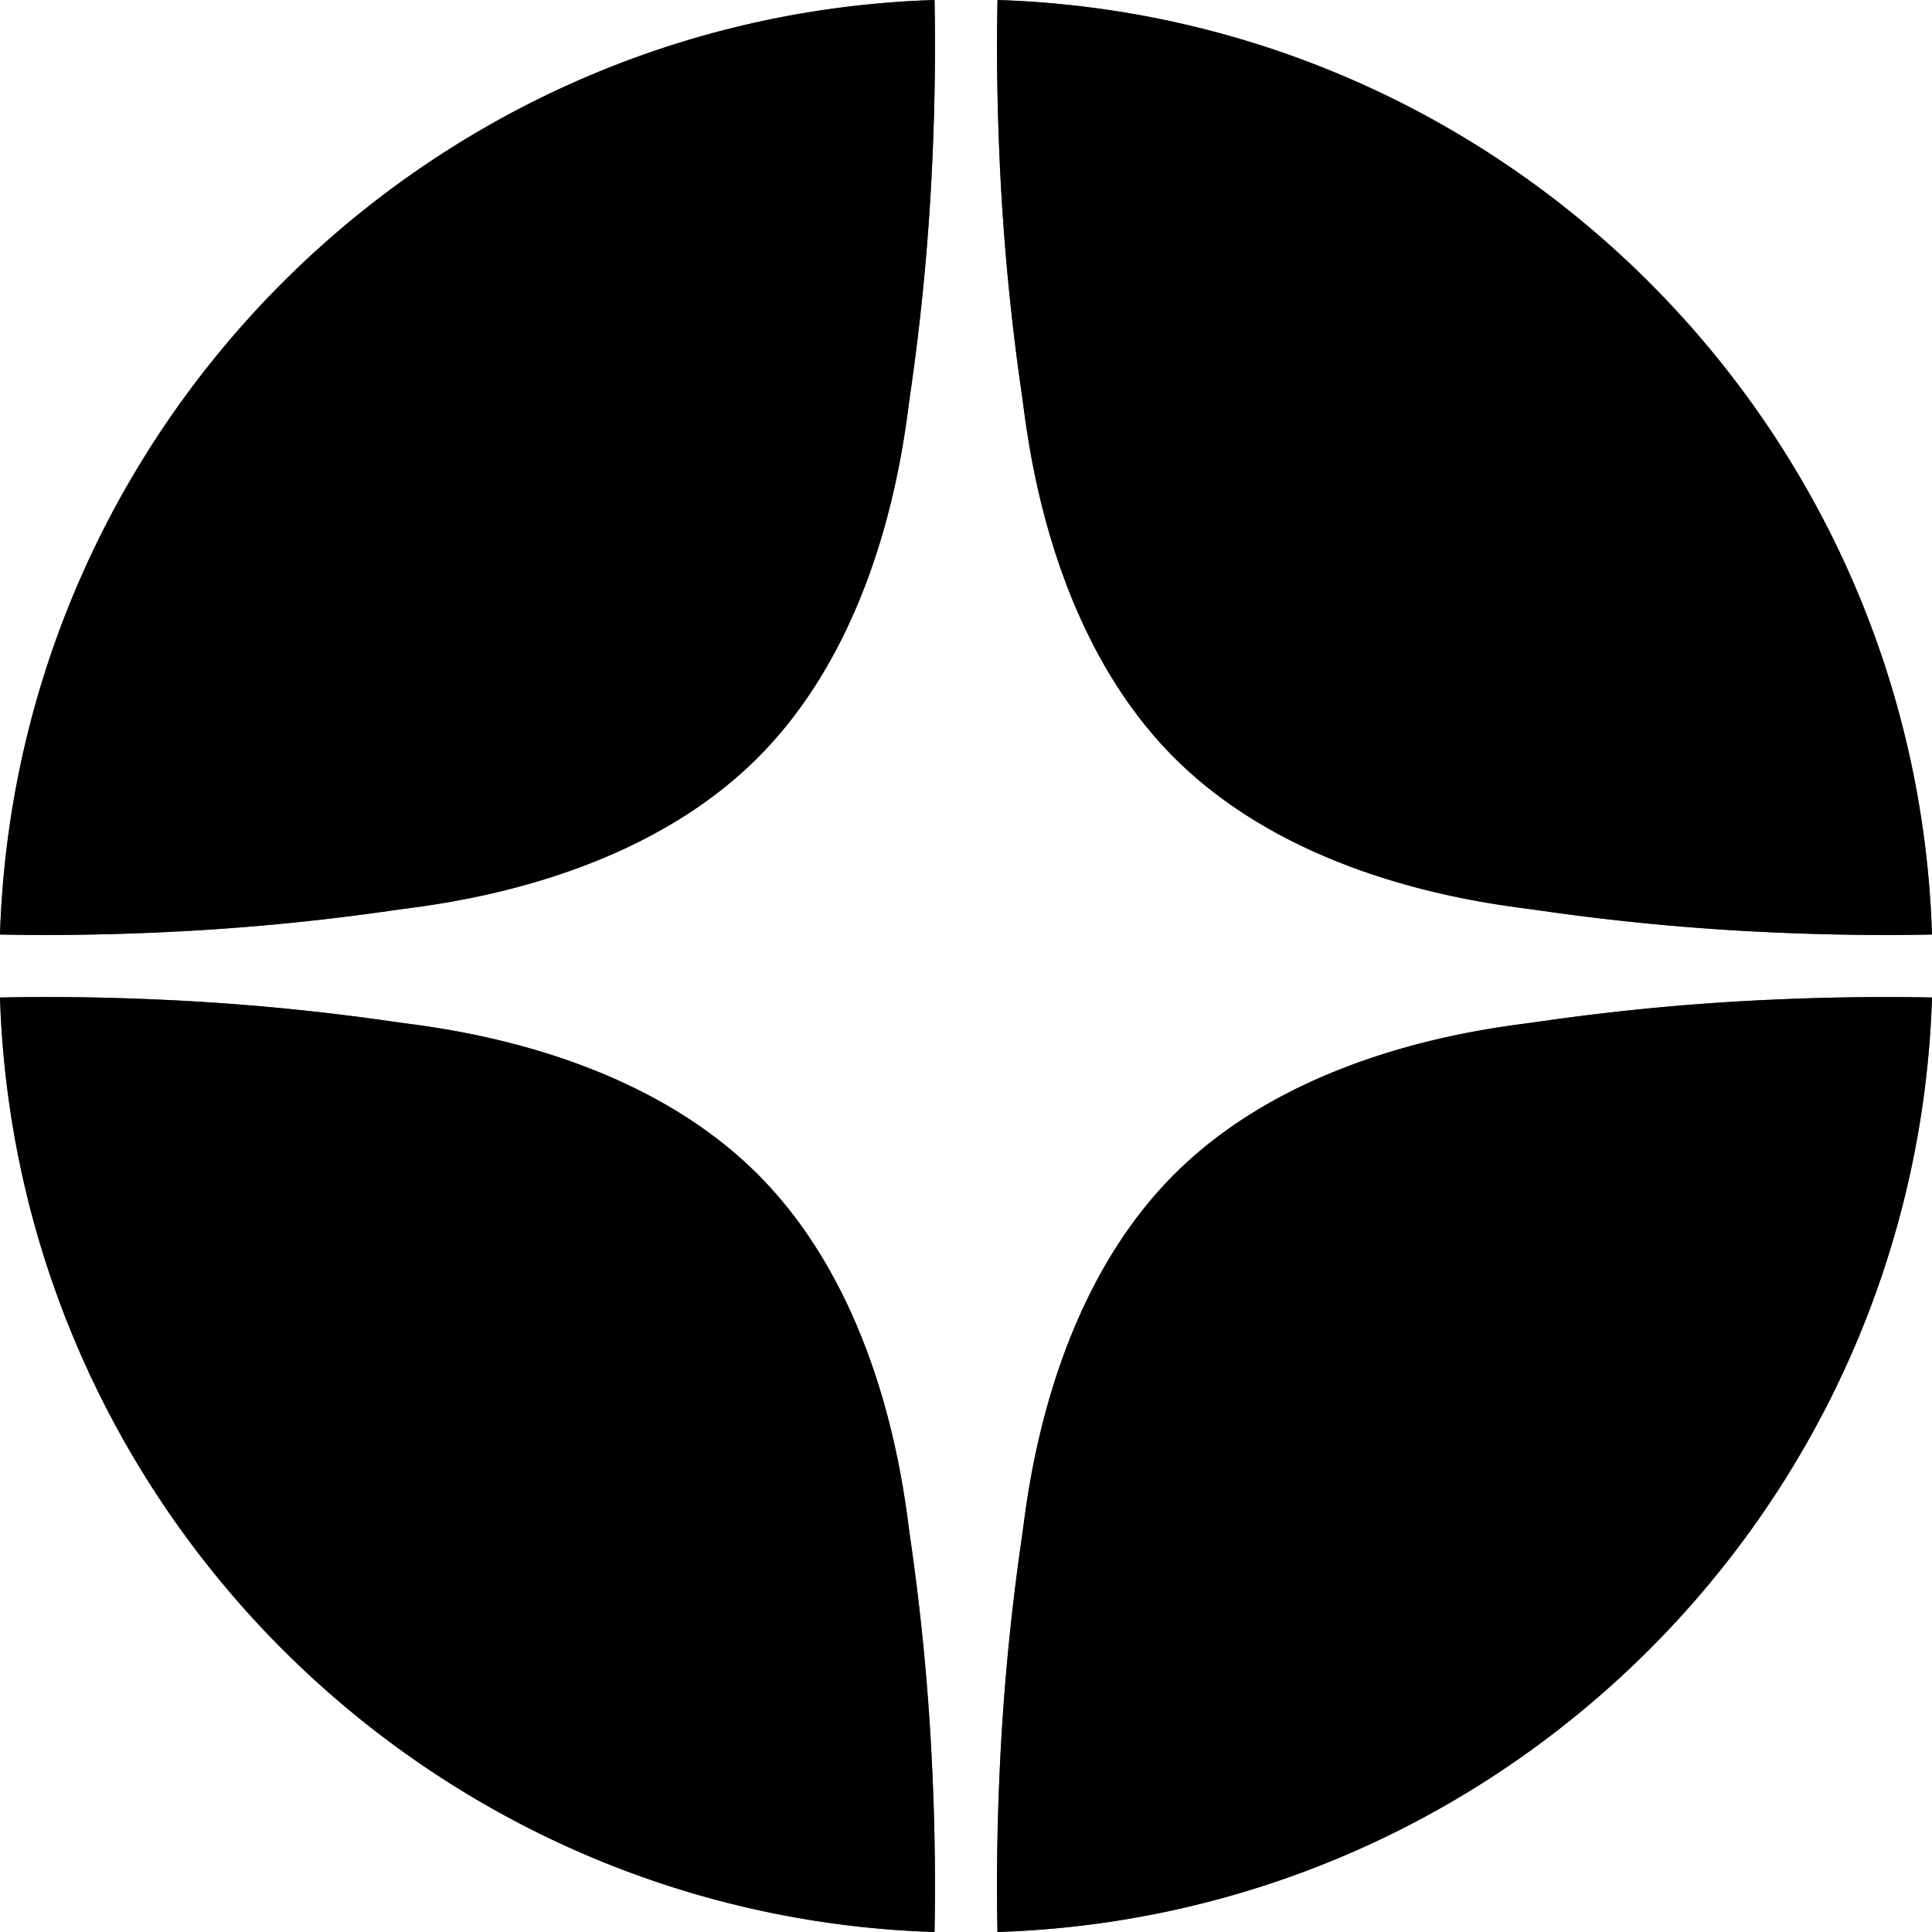
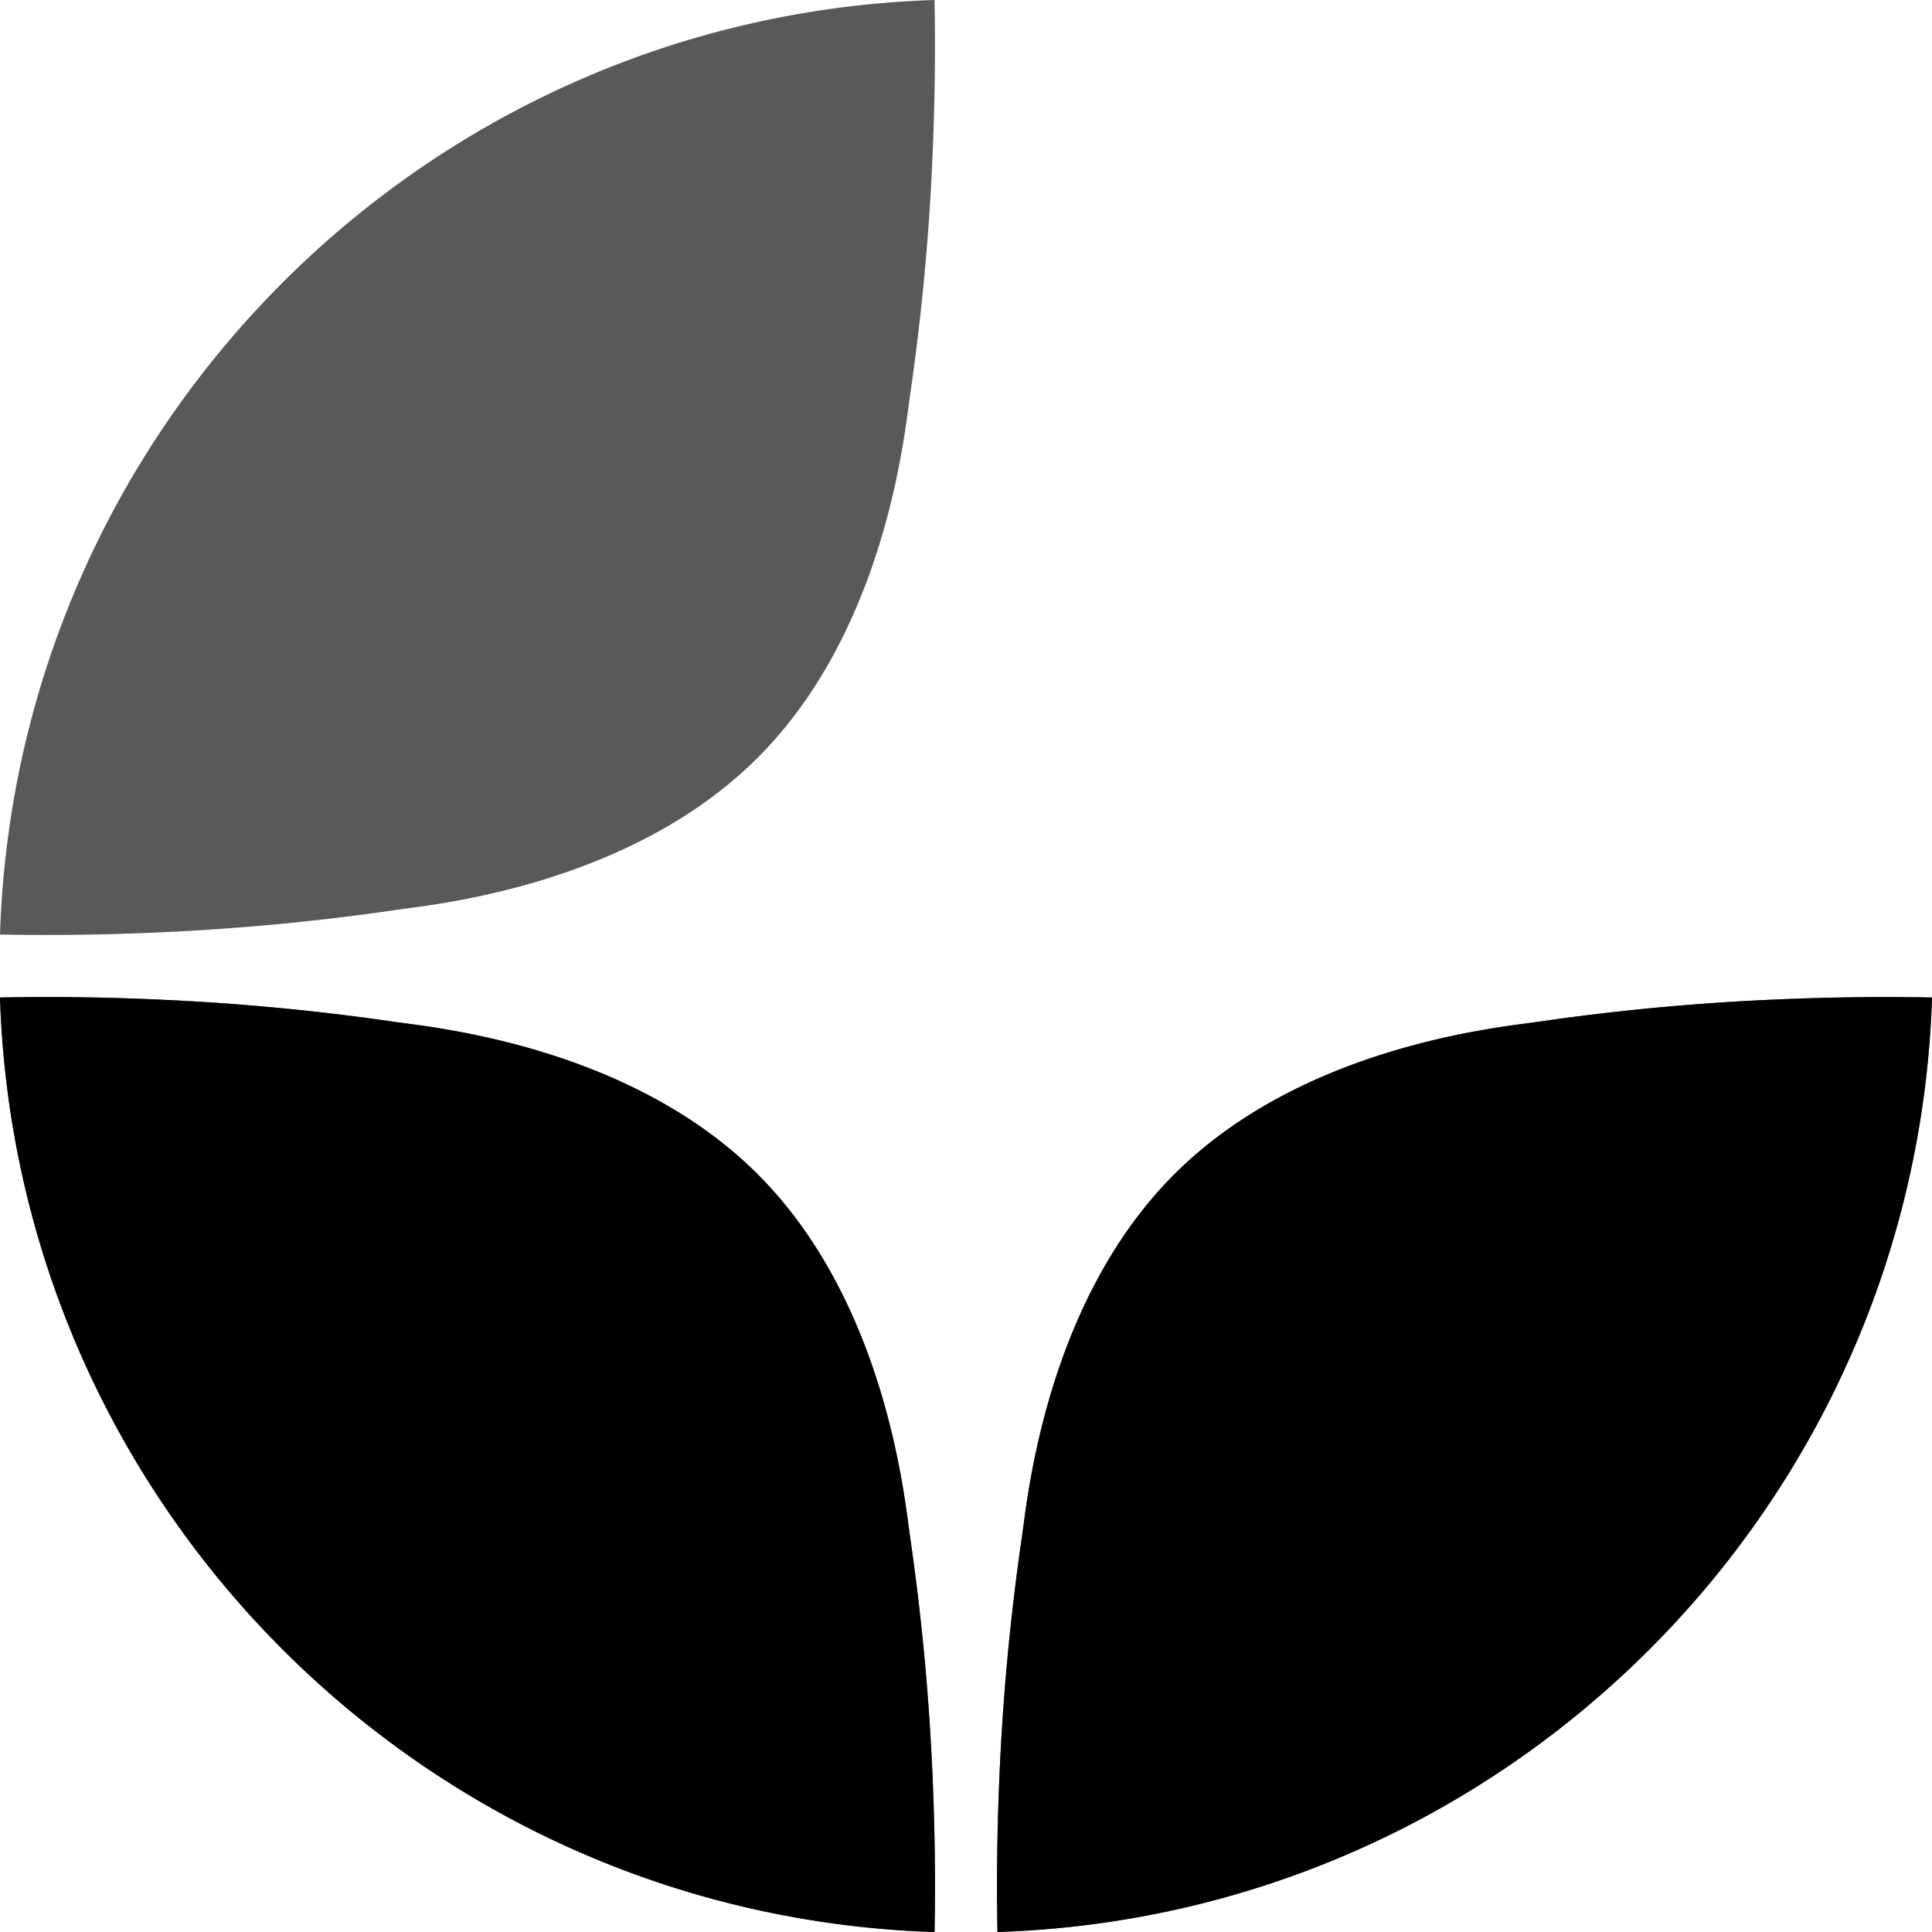
<svg xmlns="http://www.w3.org/2000/svg" viewBox="0 0 379.621 379.621">
  <defs>
    <style>.cls-1{opacity:0.65;}</style>
  </defs>
  <title>Dzen</title>
  <g id="Layer_2" data-name="Layer 2">
    <g id="Layer_1-2" data-name="Layer 1">
      <path d="M183.256,349.475a462.855,462.855,0,0,0-4.437-47.506c-1.032-6.974-4.578-45.873-29.936-71.231s-64.257-28.9-71.231-29.936a462.881,462.881,0,0,0-47.506-4.437C19.789,195.918,9.7,195.805,0,196c3.2,99.972,83.654,180.426,183.626,183.626C183.816,369.923,183.7,359.832,183.256,349.475Z" />
      <path class="cls-1" d="M183.256,349.475a462.855,462.855,0,0,0-4.437-47.506c-1.032-6.974-4.578-45.873-29.936-71.231s-64.257-28.9-71.231-29.936a462.881,462.881,0,0,0-47.506-4.437C19.789,195.918,9.7,195.805,0,196c3.2,99.972,83.654,180.426,183.626,183.626C183.816,369.923,183.7,359.832,183.256,349.475Z" />
-       <path d="M196.365,30.146A462.855,462.855,0,0,0,200.8,77.652c1.032,6.974,4.578,45.873,29.936,71.231s64.257,28.9,71.231,29.936a462.855,462.855,0,0,0,47.506,4.437c10.357.447,20.449.56,30.146.37C376.421,83.654,295.967,3.2,196,0,195.805,9.7,195.918,19.789,196.365,30.146Z" />
-       <path class="cls-1" d="M196.365,30.146A462.855,462.855,0,0,0,200.8,77.652c1.032,6.974,4.578,45.873,29.936,71.231s64.257,28.9,71.231,29.936a462.855,462.855,0,0,0,47.506,4.437c10.357.447,20.449.56,30.146.37C376.421,83.654,295.967,3.2,196,0,195.805,9.7,195.918,19.789,196.365,30.146Z" />
      <path d="M379.621,196c-9.7-.19-19.789-.077-30.146.37a462.855,462.855,0,0,0-47.506,4.437c-6.974,1.032-45.873,4.578-71.231,29.936S201.834,295,200.8,301.969a462.855,462.855,0,0,0-4.437,47.506c-.447,10.357-.56,20.448-.37,30.146C295.967,376.421,376.421,295.967,379.621,196Z" />
      <path class="cls-1" d="M379.621,196c-9.7-.19-19.789-.077-30.146.37a462.855,462.855,0,0,0-47.506,4.437c-6.974,1.032-45.873,4.578-71.231,29.936S201.834,295,200.8,301.969a462.855,462.855,0,0,0-4.437,47.506c-.447,10.357-.56,20.448-.37,30.146C295.967,376.421,376.421,295.967,379.621,196Z" />
-       <path d="M30.146,183.256a462.881,462.881,0,0,0,47.506-4.437c6.974-1.032,45.873-4.578,71.231-29.936s28.9-64.257,29.936-71.231a462.855,462.855,0,0,0,4.437-47.506c.447-10.357.56-20.449.37-30.146C83.654,3.2,3.2,83.654,0,183.626,9.7,183.816,19.789,183.7,30.146,183.256Z" />
      <path class="cls-1" d="M30.146,183.256a462.881,462.881,0,0,0,47.506-4.437c6.974-1.032,45.873-4.578,71.231-29.936s28.9-64.257,29.936-71.231a462.855,462.855,0,0,0,4.437-47.506c.447-10.357.56-20.449.37-30.146C83.654,3.2,3.2,83.654,0,183.626,9.7,183.816,19.789,183.7,30.146,183.256Z" />
    </g>
  </g>
</svg>